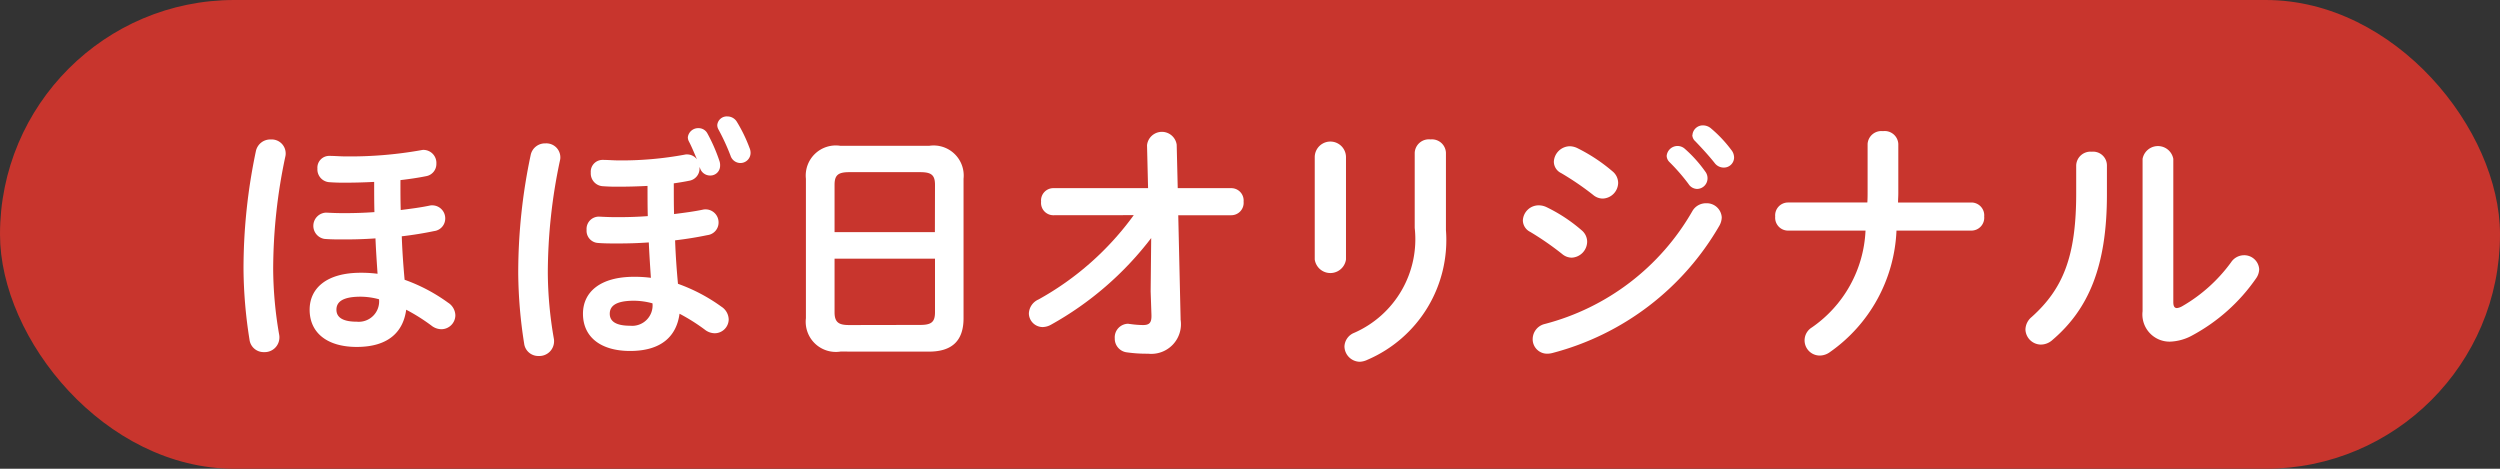
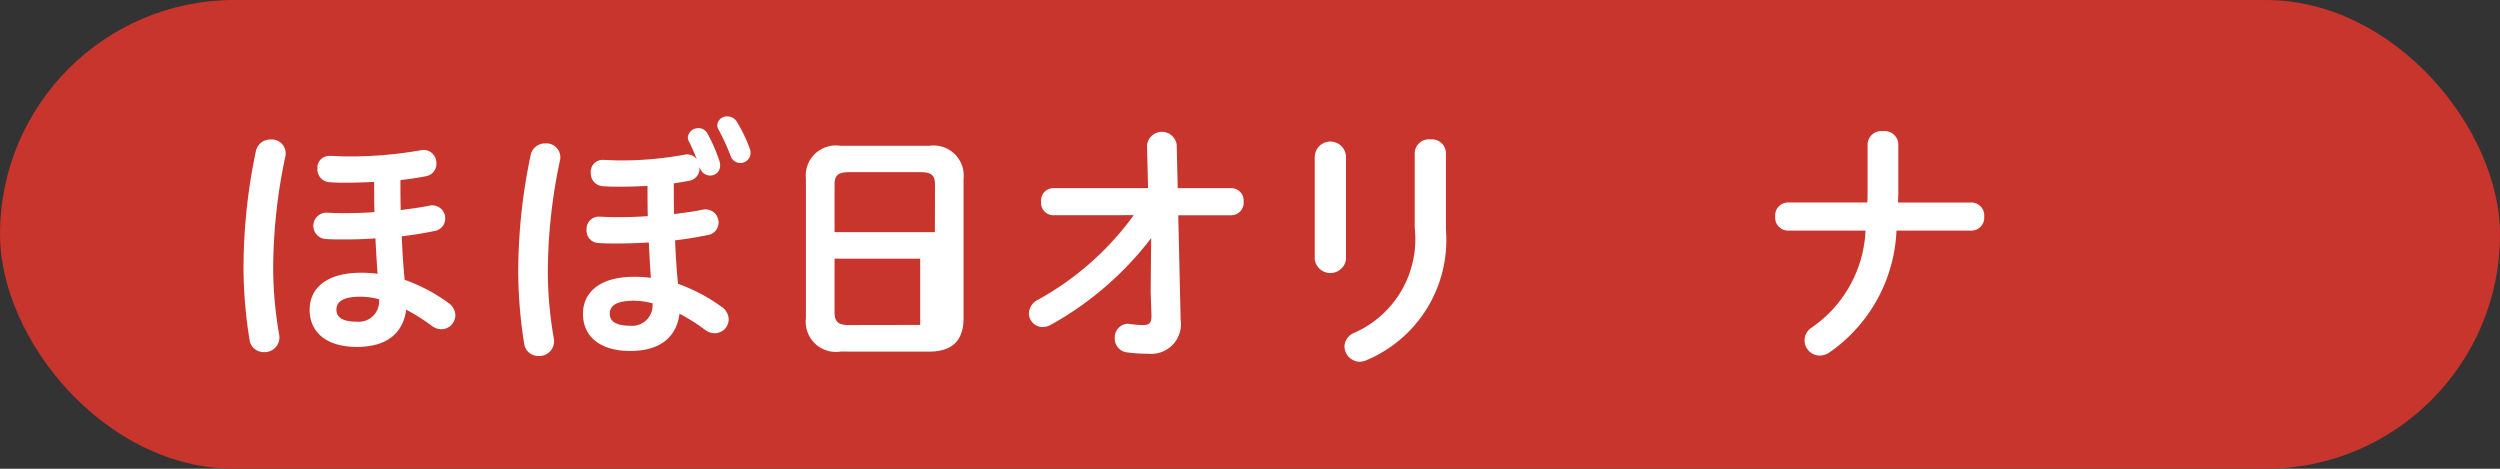
<svg xmlns="http://www.w3.org/2000/svg" width="96" height="18" viewBox="0 0 96 18">
  <rect x="0" y="0" width="96" height="18" fill="#333333" stroke="none" />
  <defs>
    <style>.cls-1{fill:#c8352d;}.cls-2{fill:#fff;}</style>
  </defs>
  <g id="レイヤー_2" data-name="レイヤー 2">
    <g id="デザイン">
      <rect class="cls-1" width="96" height="18" rx="9" />
      <path class="cls-2" d="M10.4,5.356a.536.536,0,0,1,.57.53.448.448,0,0,1-.01.11,20.859,20.859,0,0,0-.47,4.327,15.118,15.118,0,0,0,.23,2.529.5.5,0,0,1,.009.11.563.563,0,0,1-.588.559.545.545,0,0,1-.56-.479,17.92,17.92,0,0,1-.23-2.688A21.8,21.8,0,0,1,9.827,5.8.563.563,0,0,1,10.4,5.356Zm4.977,1.689c0,.34,0,.68.011,1.02.4-.05.779-.1,1.109-.17a.4.4,0,0,1,.109-.01.5.5,0,0,1,.491.51.485.485,0,0,1-.43.479c-.38.08-.81.15-1.239.2.019.56.059,1.119.109,1.669a6.57,6.57,0,0,1,1.669.88.592.592,0,0,1,.28.489.54.54,0,0,1-.53.53.624.624,0,0,1-.39-.14,7.236,7.236,0,0,0-.968-.609c-.111.829-.661,1.429-1.9,1.429-1.119,0-1.808-.53-1.808-1.429,0-.83.659-1.419,1.959-1.419a4.806,4.806,0,0,1,.649.039c-.03-.45-.061-.9-.08-1.359-.42.03-.819.04-1.169.04-.33,0-.54,0-.79-.02a.508.508,0,0,1,.06-1.009c.22.01.4.02.7.02.349,0,.749-.01,1.159-.04-.01-.36-.01-.73-.01-1.1v-.06c-.38.02-.76.03-1.109.03-.21,0-.361,0-.63-.02a.492.492,0,0,1-.44-.519.453.453,0,0,1,.459-.49c.2,0,.411.02.611.02a15.528,15.528,0,0,0,2.918-.24.375.375,0,0,1,.1-.01.5.5,0,0,1,.48.53.475.475,0,0,1-.4.48c-.289.059-.628.109-.979.15Zm-.819,4.448a2.743,2.743,0,0,0-.709-.1c-.71,0-.93.21-.93.5,0,.31.269.46.779.46A.783.783,0,0,0,14.555,11.493Z" />
      <path class="cls-2" d="M20.946,5.506a.537.537,0,0,1,.571.53.409.409,0,0,1-.011.11,20.861,20.861,0,0,0-.47,4.328A15.121,15.121,0,0,0,21.267,13a.5.5,0,0,1,.009.11.565.565,0,0,1-.59.56.546.546,0,0,1-.559-.48A18.043,18.043,0,0,1,19.9,10.5a21.8,21.8,0,0,1,.48-4.557A.561.561,0,0,1,20.946,5.506ZM25.874,7.2c0,.34,0,.68.01,1.02.4-.05.779-.1,1.109-.17a.41.41,0,0,1,.11-.01.5.5,0,0,1,.49.509.485.485,0,0,1-.43.48c-.38.08-.81.15-1.239.2.019.56.059,1.119.11,1.669a6.63,6.63,0,0,1,1.669.879.6.6,0,0,1,.279.49.539.539,0,0,1-.529.53.624.624,0,0,1-.39-.14,7.36,7.36,0,0,0-.969-.61c-.111.83-.66,1.43-1.9,1.43-1.119,0-1.808-.53-1.808-1.43,0-.829.659-1.418,1.959-1.418a4.806,4.806,0,0,1,.649.039c-.03-.45-.06-.9-.08-1.359-.42.03-.819.04-1.169.04-.33,0-.54,0-.79-.02a.468.468,0,0,1-.43-.5.472.472,0,0,1,.491-.51c.219.011.4.02.7.02.349,0,.75-.009,1.159-.04-.01-.359-.01-.729-.01-1.1v-.06c-.37.02-.749.03-1.109.03-.21,0-.36,0-.63-.02a.492.492,0,0,1-.44-.52.453.453,0,0,1,.46-.489c.2,0,.41.02.61.02a13.3,13.3,0,0,0,2.528-.22.344.344,0,0,1,.1-.01.474.474,0,0,1,.38.19c-.1-.23-.2-.48-.311-.69a.356.356,0,0,1-.04-.16.4.4,0,0,1,.41-.349.383.383,0,0,1,.34.2,6.5,6.5,0,0,1,.47,1.08.488.488,0,0,1,.019.159.374.374,0,0,1-.389.38.405.405,0,0,1-.38-.279l-.02-.05v.05a.475.475,0,0,1-.4.48c-.191.039-.38.069-.59.1Zm-.819,4.448a2.756,2.756,0,0,0-.71-.1c-.71,0-.93.21-.93.5,0,.311.269.46.779.46A.784.784,0,0,0,25.055,11.643ZM27.543,4.8a.367.367,0,0,1,.39-.329.424.424,0,0,1,.359.2,5.79,5.79,0,0,1,.49,1.009.464.464,0,0,1,.04.19.39.39,0,0,1-.389.39.4.4,0,0,1-.38-.28,8.282,8.282,0,0,0-.47-1.019A.347.347,0,0,1,27.543,4.8Z" />
-       <path class="cls-2" d="M32.276,13.5a1.157,1.157,0,0,1-1.329-1.279V6.865A1.154,1.154,0,0,1,32.276,5.6h3.4A1.154,1.154,0,0,1,37,6.865v5.358c0,.879-.46,1.279-1.329,1.279Zm3.628-6.4c0-.379-.139-.489-.569-.489H32.616c-.43,0-.569.11-.569.489V8.914H35.9Zm-.569,5.377c.43,0,.569-.109.569-.489V9.934H32.047v2.059c0,.409.189.489.569.489Z" />
+       <path class="cls-2" d="M32.276,13.5a1.157,1.157,0,0,1-1.329-1.279V6.865A1.154,1.154,0,0,1,32.276,5.6h3.4A1.154,1.154,0,0,1,37,6.865v5.358c0,.879-.46,1.279-1.329,1.279Zm3.628-6.4c0-.379-.139-.489-.569-.489H32.616c-.43,0-.569.11-.569.489V8.914H35.9Zm-.569,5.377V9.934H32.047v2.059c0,.409.189.489.569.489Z" />
      <path class="cls-2" d="M40.437,8.265a.473.473,0,0,1-.459-.52.473.473,0,0,1,.459-.52h3.649l-.04-1.649a.574.574,0,0,1,1.139-.02l.04,1.669h2.059a.475.475,0,0,1,.47.52.475.475,0,0,1-.47.52H45.245l.09,3.958v.049a1.139,1.139,0,0,1-1.249,1.31,5.353,5.353,0,0,1-.8-.05.528.528,0,0,1-.479-.54.522.522,0,0,1,.509-.56c.02,0,.05.01.08.01a3.738,3.738,0,0,0,.49.04c.23,0,.33-.07.33-.339V12.1l-.031-.91.021-2.049a12.443,12.443,0,0,1-3.848,3.328.677.677,0,0,1-.32.09.532.532,0,0,1-.529-.529.612.612,0,0,1,.369-.53,11.235,11.235,0,0,0,3.658-3.238Z" />
      <path class="cls-2" d="M51.686,9.964a.606.606,0,0,1-1.2,0V6.036a.6.6,0,0,1,1.2,0Zm2.639-4.1a.544.544,0,0,1,.609-.51.537.537,0,0,1,.59.51V8.834a5,5,0,0,1-3.007,4.978.769.769,0,0,1-.3.08.6.6,0,0,1-.59-.59.588.588,0,0,1,.37-.52,3.924,3.924,0,0,0,2.328-4.028Z" />
-       <path class="cls-2" d="M60.737,8.844a.575.575,0,0,1,.21.44.622.622,0,0,1-.59.61.573.573,0,0,1-.37-.14,11.309,11.309,0,0,0-1.228-.85.5.5,0,0,1-.281-.44.607.607,0,0,1,.61-.579.688.688,0,0,1,.3.07A6.1,6.1,0,0,1,60.737,8.844Zm4.778-1.039a.577.577,0,0,1,.6.54.68.68,0,0,1-.09.32,10.45,10.45,0,0,1-6.4,4.887.824.824,0,0,1-.21.03.554.554,0,0,1-.56-.57.6.6,0,0,1,.46-.57,9.206,9.206,0,0,0,5.667-4.327A.6.6,0,0,1,65.515,7.805Zm-3.588-1.22a.578.578,0,0,1,.21.44.614.614,0,0,1-.59.6.573.573,0,0,1-.37-.14,10.958,10.958,0,0,0-1.23-.839.488.488,0,0,1-.279-.44.624.624,0,0,1,.619-.59.705.705,0,0,1,.3.08A6.538,6.538,0,0,1,61.927,6.585ZM64,5.986a.419.419,0,0,1,.7-.27,5.026,5.026,0,0,1,.78.869.418.418,0,0,1,.089.27.407.407,0,0,1-.4.4.4.4,0,0,1-.33-.19,7.351,7.351,0,0,0-.739-.849A.352.352,0,0,1,64,5.986Zm.99-.8a.4.4,0,0,1,.419-.371.474.474,0,0,1,.3.121,4.931,4.931,0,0,1,.771.819.47.47,0,0,1,.109.3.391.391,0,0,1-.4.38.435.435,0,0,1-.35-.18c-.23-.29-.509-.59-.739-.83A.33.33,0,0,1,64.985,5.187Z" />
      <path class="cls-2" d="M71.706,7.775c.01-.14.01-.29.01-.44V5.526a.529.529,0,0,1,.59-.49.523.523,0,0,1,.589.49v1.9c0,.12-.01.23-.01.35h2.829a.494.494,0,0,1,.479.539.494.494,0,0,1-.479.54H72.825a6,6,0,0,1-2.558,4.667.663.663,0,0,1-.38.131.582.582,0,0,1-.31-1.08,4.776,4.776,0,0,0,2.059-3.718H68.647a.494.494,0,0,1-.479-.54.494.494,0,0,1,.479-.539Z" />
-       <path class="cls-2" d="M79.726,6.346a.548.548,0,0,1,.6-.52.53.53,0,0,1,.58.52V7.475c0,2.758-.71,4.4-2.089,5.577a.668.668,0,0,1-.45.18.6.6,0,0,1-.59-.58.641.641,0,0,1,.24-.48c1.19-1.069,1.709-2.3,1.709-4.737ZM83.455,11.6c0,.15.04.23.14.23a.537.537,0,0,0,.2-.07,6.064,6.064,0,0,0,1.879-1.689.6.6,0,0,1,.489-.27.575.575,0,0,1,.59.539.638.638,0,0,1-.12.35,7.039,7.039,0,0,1-2.449,2.189,1.9,1.9,0,0,1-.859.24,1.044,1.044,0,0,1-1.05-1.169V6.1a.6.6,0,0,1,1.18,0Z" />
    </g>
  </g>
</svg>